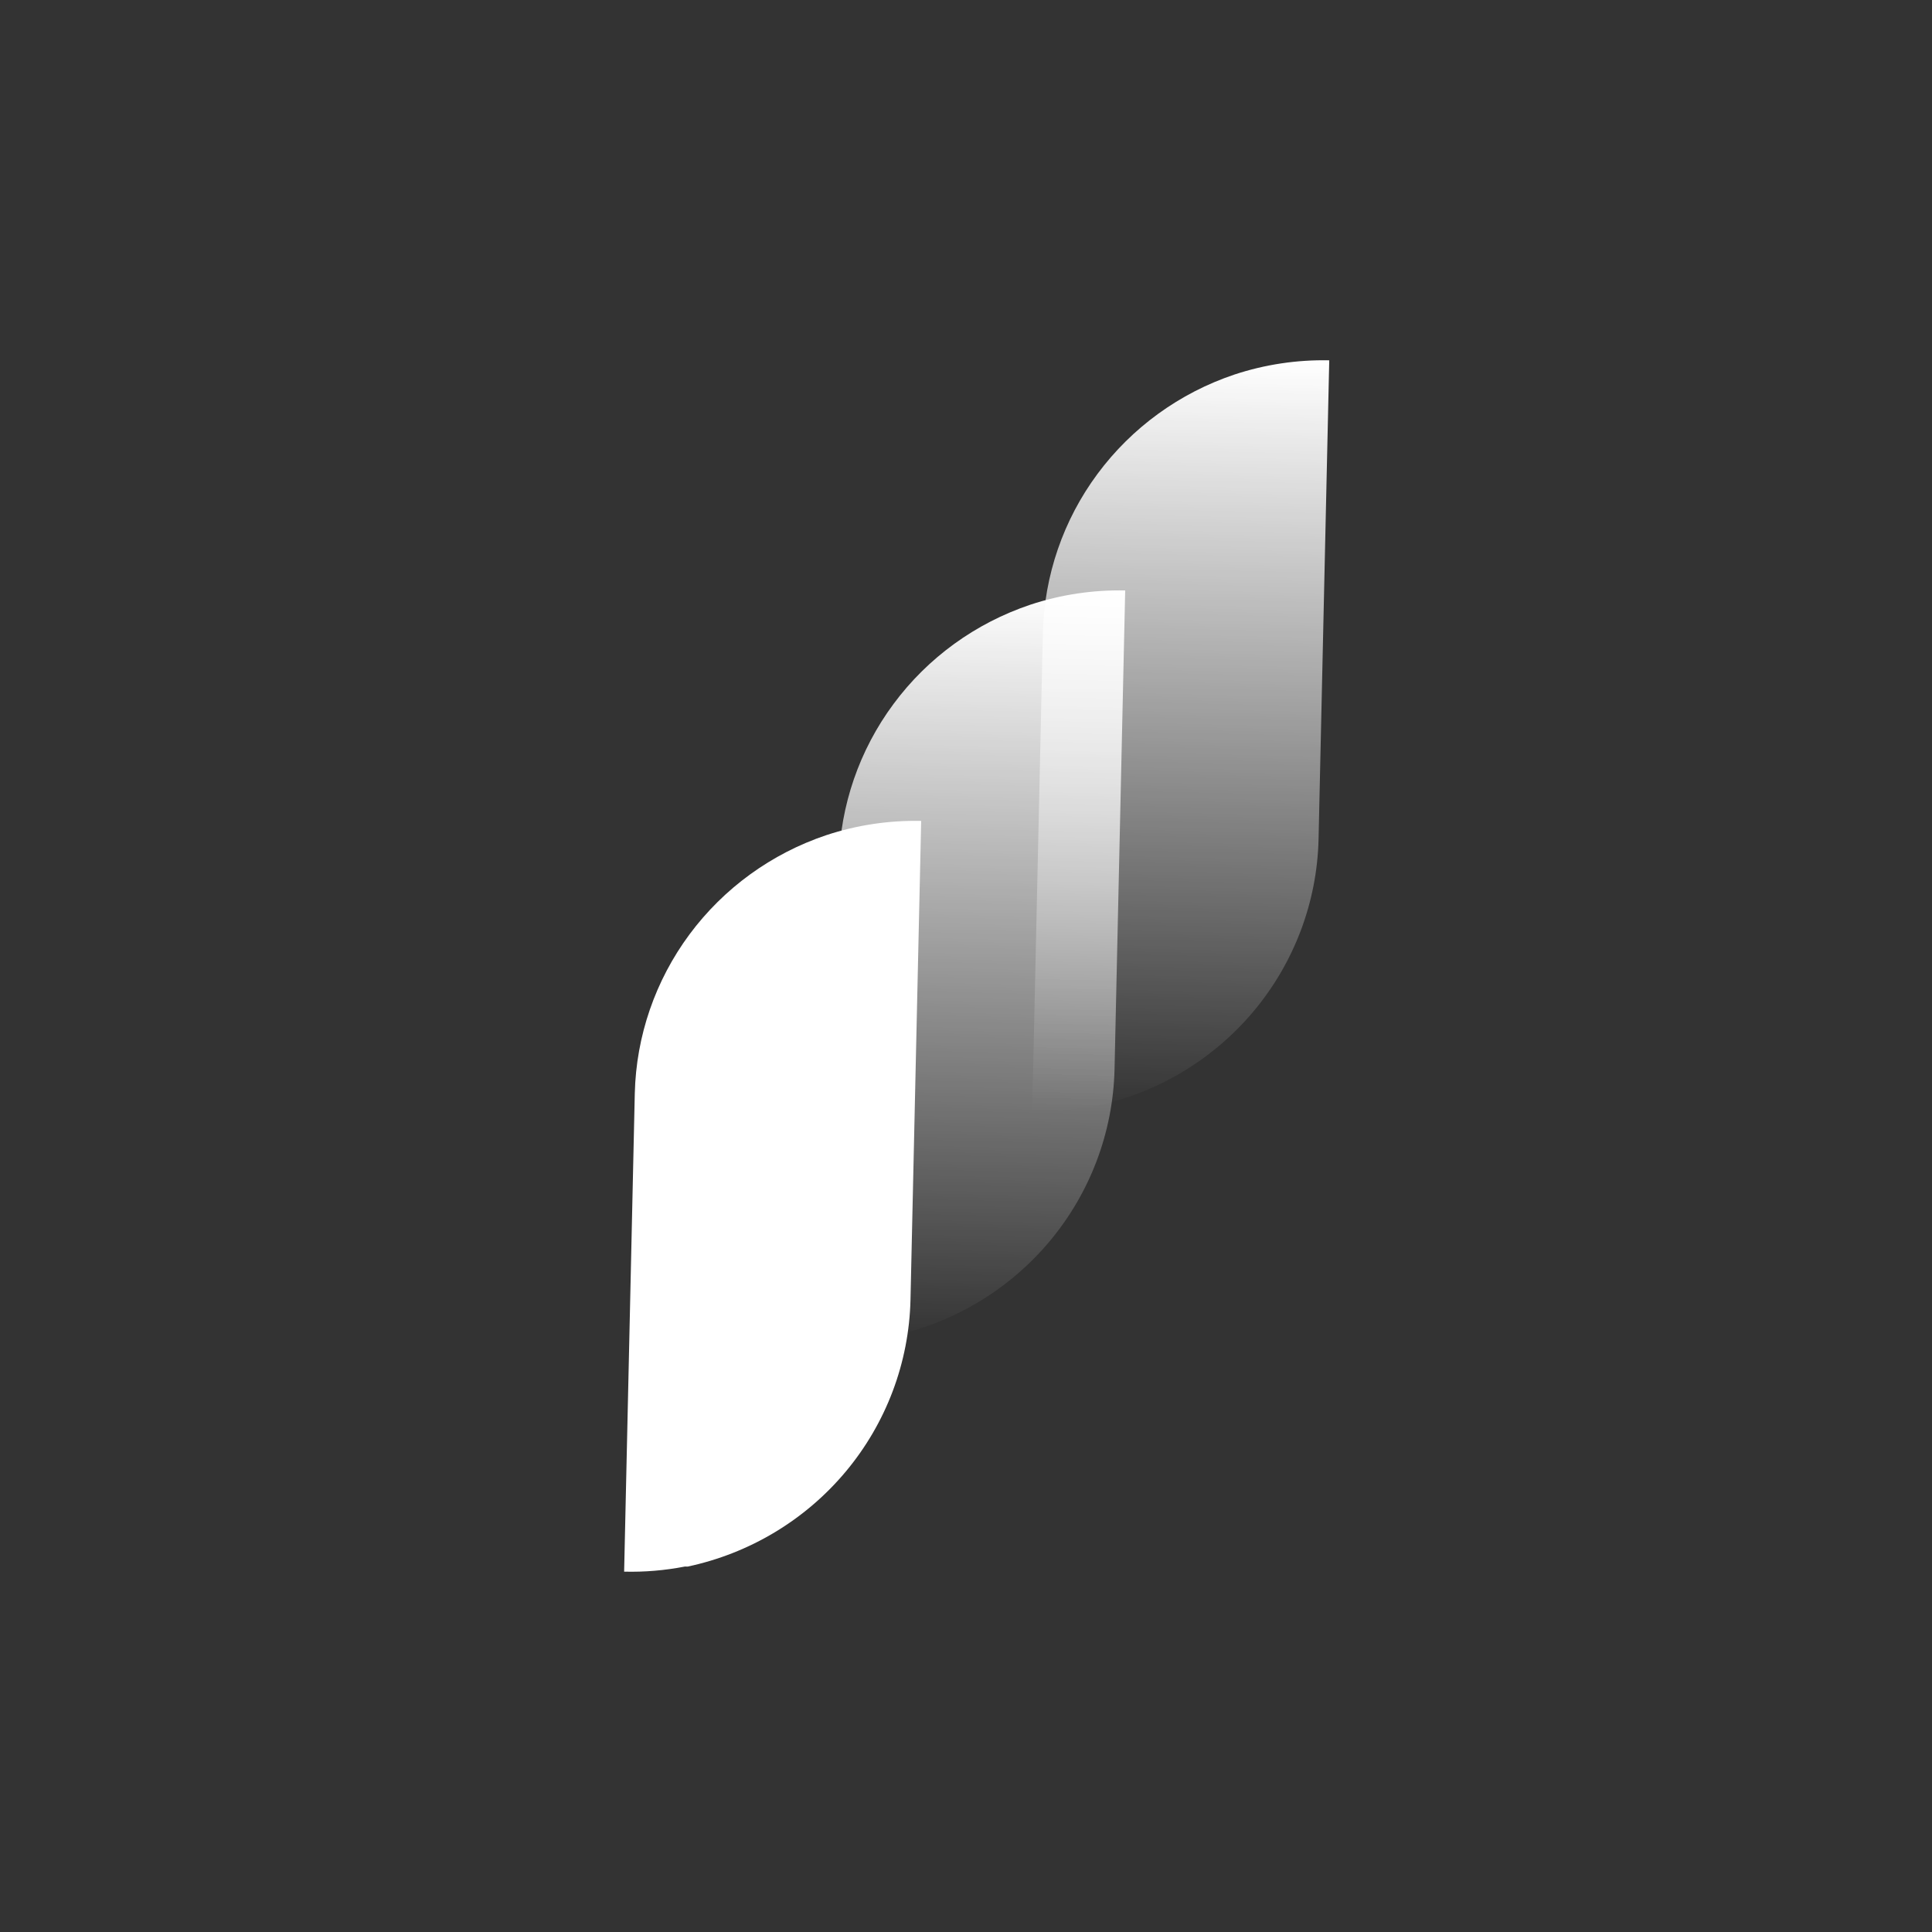
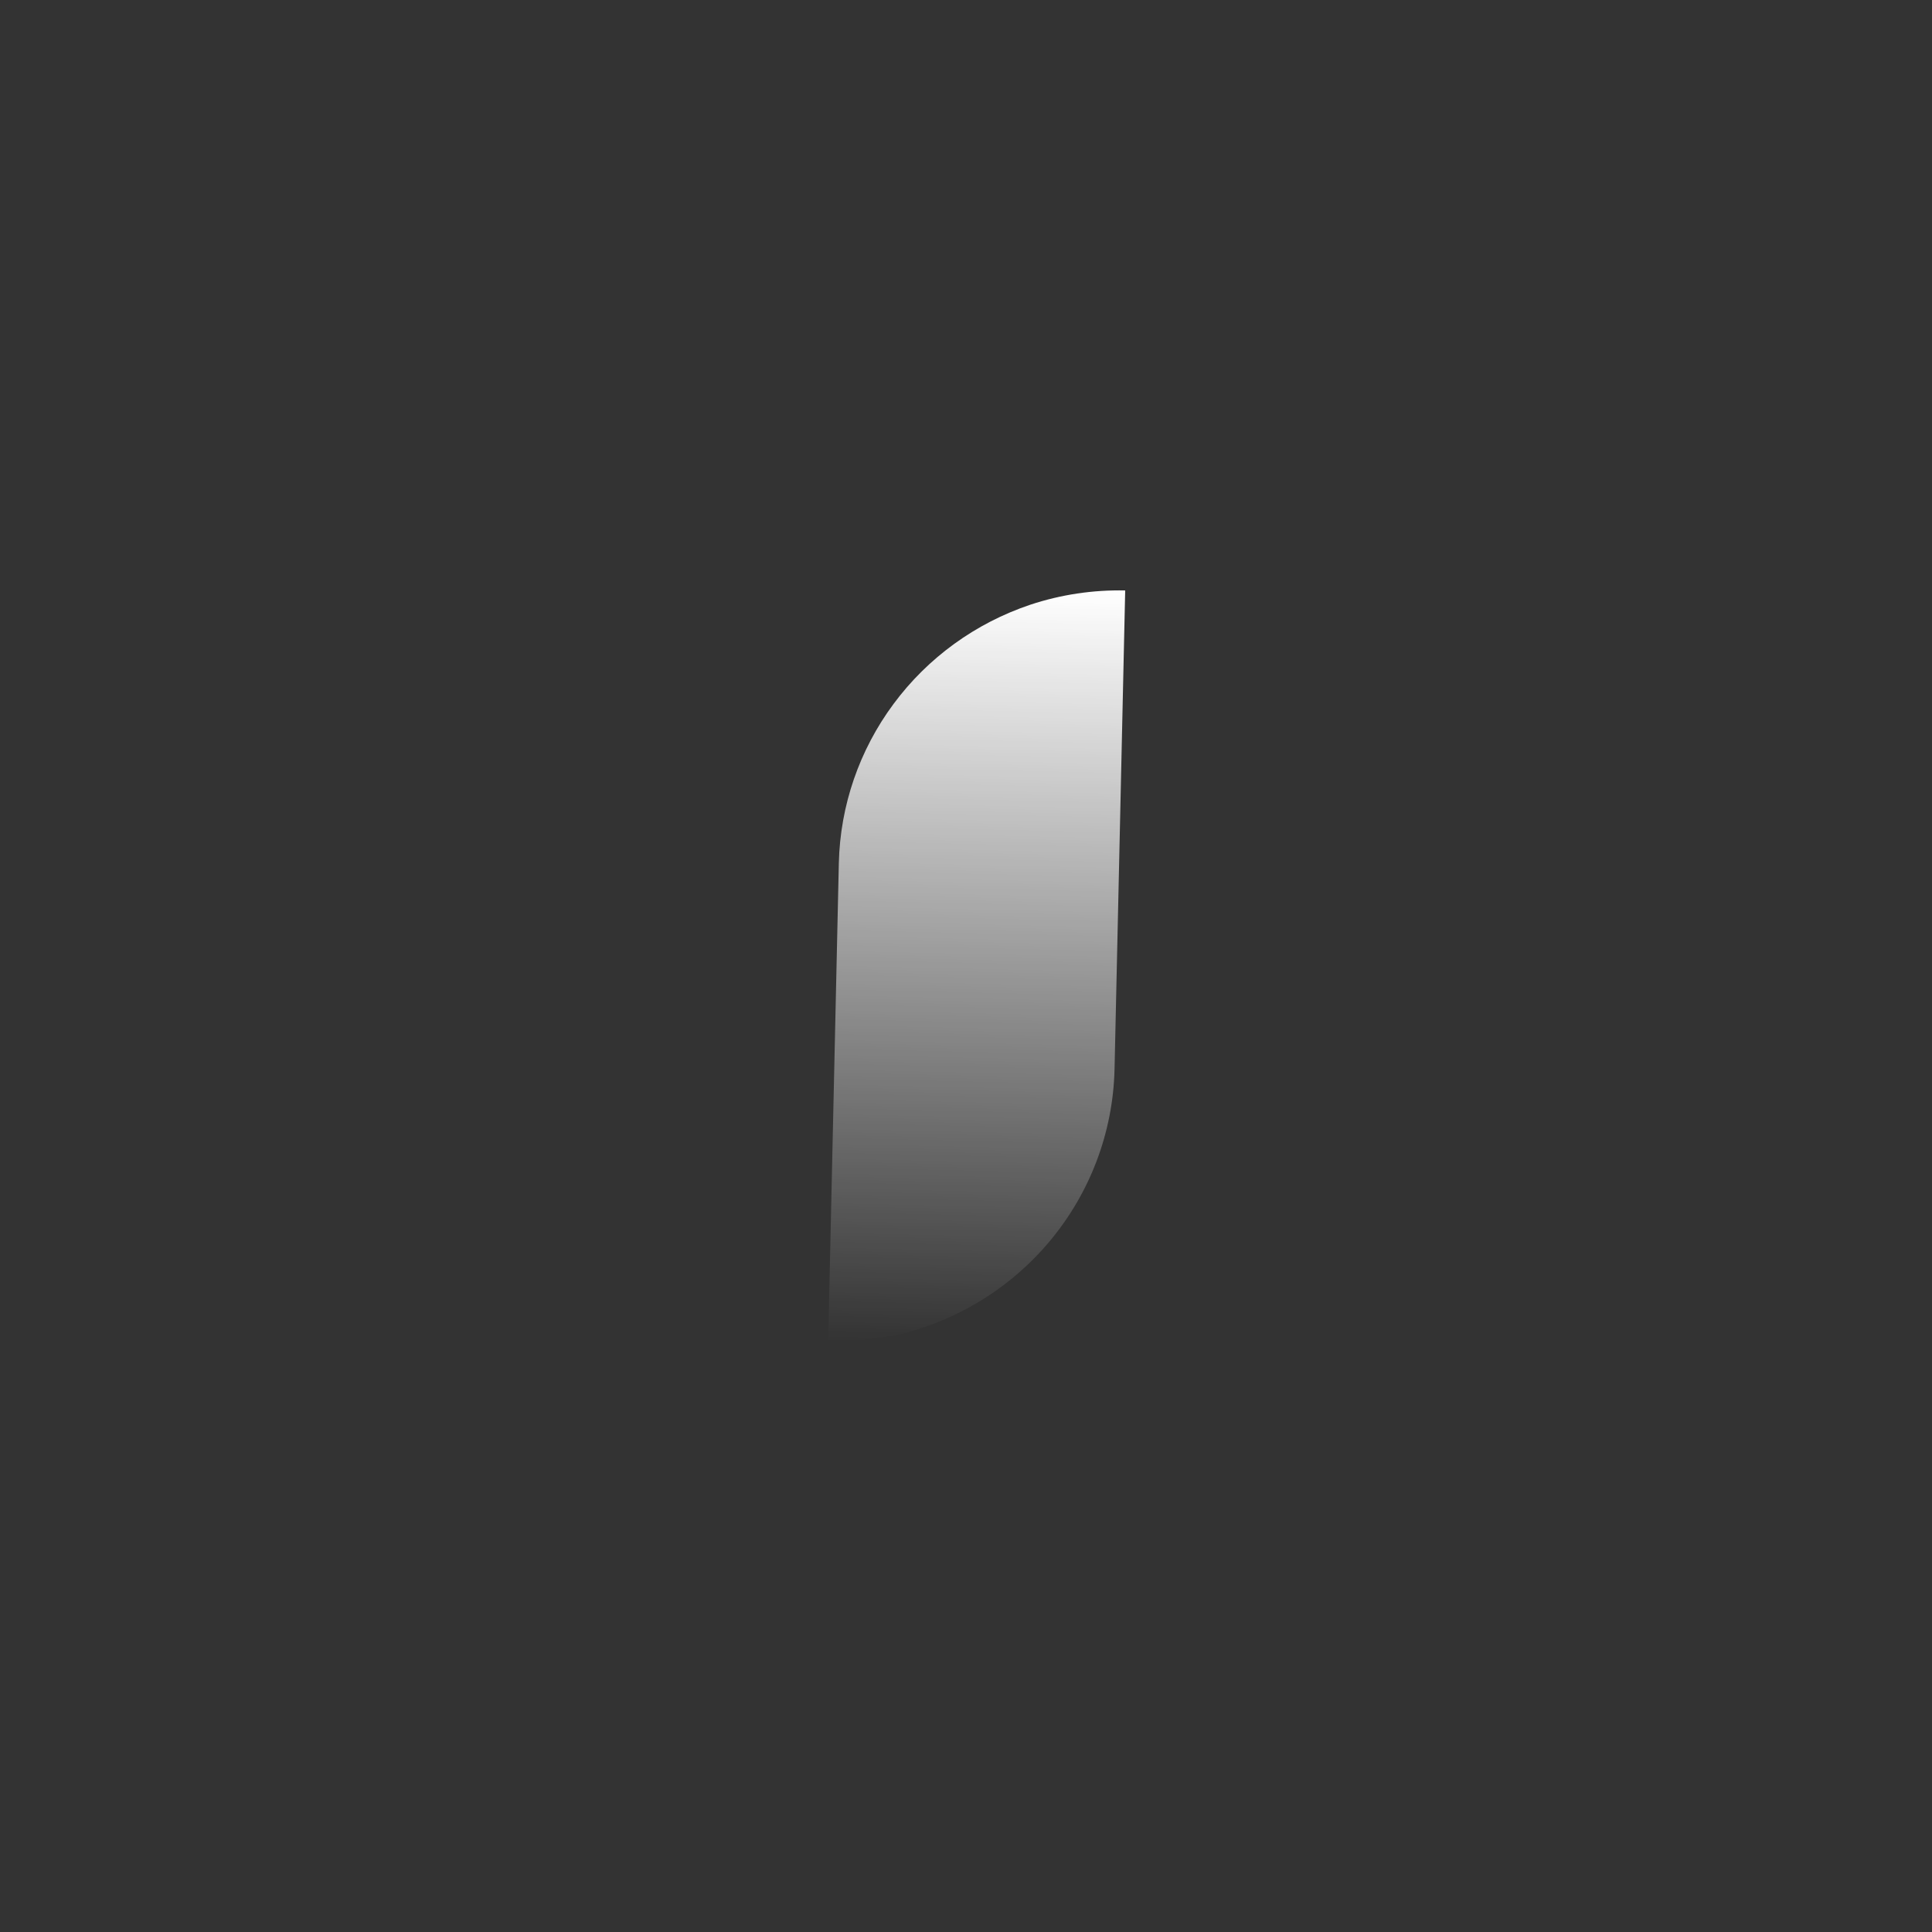
<svg xmlns="http://www.w3.org/2000/svg" width="60" height="60" viewBox="0 0 60 60" fill="none">
  <rect x="0" y="0" width="60" height="60" fill="#333333" stroke="none" />
  <g clip-path="url(#clip0_117_463)">
    <path d="M34.944 18.337C33.944 18.316 32.946 18.465 31.997 18.78C30.296 19.351 28.813 20.426 27.75 21.861C26.686 23.295 26.093 25.019 26.051 26.798L25.72 41.652C26.354 41.667 26.988 41.614 27.61 41.493L27.691 41.495C29.616 41.086 31.346 40.047 32.602 38.544C33.858 37.041 34.566 35.162 34.613 33.211L34.944 18.337Z" fill="url(#paint0_linear_117_463)" />
-     <path d="M28.608 25.494C27.607 25.473 26.61 25.623 25.66 25.937C23.959 26.508 22.477 27.584 21.413 29.018C20.35 30.452 19.756 32.176 19.714 33.955L19.383 48.809C20.017 48.825 20.651 48.771 21.273 48.65L21.354 48.652C23.279 48.243 25.01 47.204 26.266 45.701C27.522 44.198 28.23 42.319 28.276 40.368L28.608 25.494Z" fill="white" />
-     <path d="M41.281 11.19C40.28 11.169 39.283 11.319 38.333 11.633C36.632 12.204 35.15 13.28 34.086 14.714C33.022 16.148 32.429 17.872 32.387 19.652L32.056 34.505C32.69 34.521 33.324 34.468 33.946 34.346L34.027 34.348C35.952 33.94 37.683 32.9 38.939 31.397C40.194 29.894 40.903 28.015 40.949 26.064L41.281 11.19Z" fill="url(#paint1_linear_117_463)" />
  </g>
  <defs>
    <linearGradient id="paint0_linear_117_463" x1="30.594" y1="18.242" x2="30.079" y2="41.747" gradientUnits="userSpaceOnUse">
      <stop stop-color="white" />
      <stop offset="1" stop-color="white" stop-opacity="0" />
    </linearGradient>
    <linearGradient id="paint1_linear_117_463" x1="36.93" y1="11.095" x2="36.416" y2="34.601" gradientUnits="userSpaceOnUse">
      <stop stop-color="white" />
      <stop offset="1" stop-color="white" stop-opacity="0" />
    </linearGradient>
    <clipPath id="clip0_117_463">
      <rect width="23" height="38" fill="white" transform="translate(19 11)" />
    </clipPath>
  </defs>
</svg>